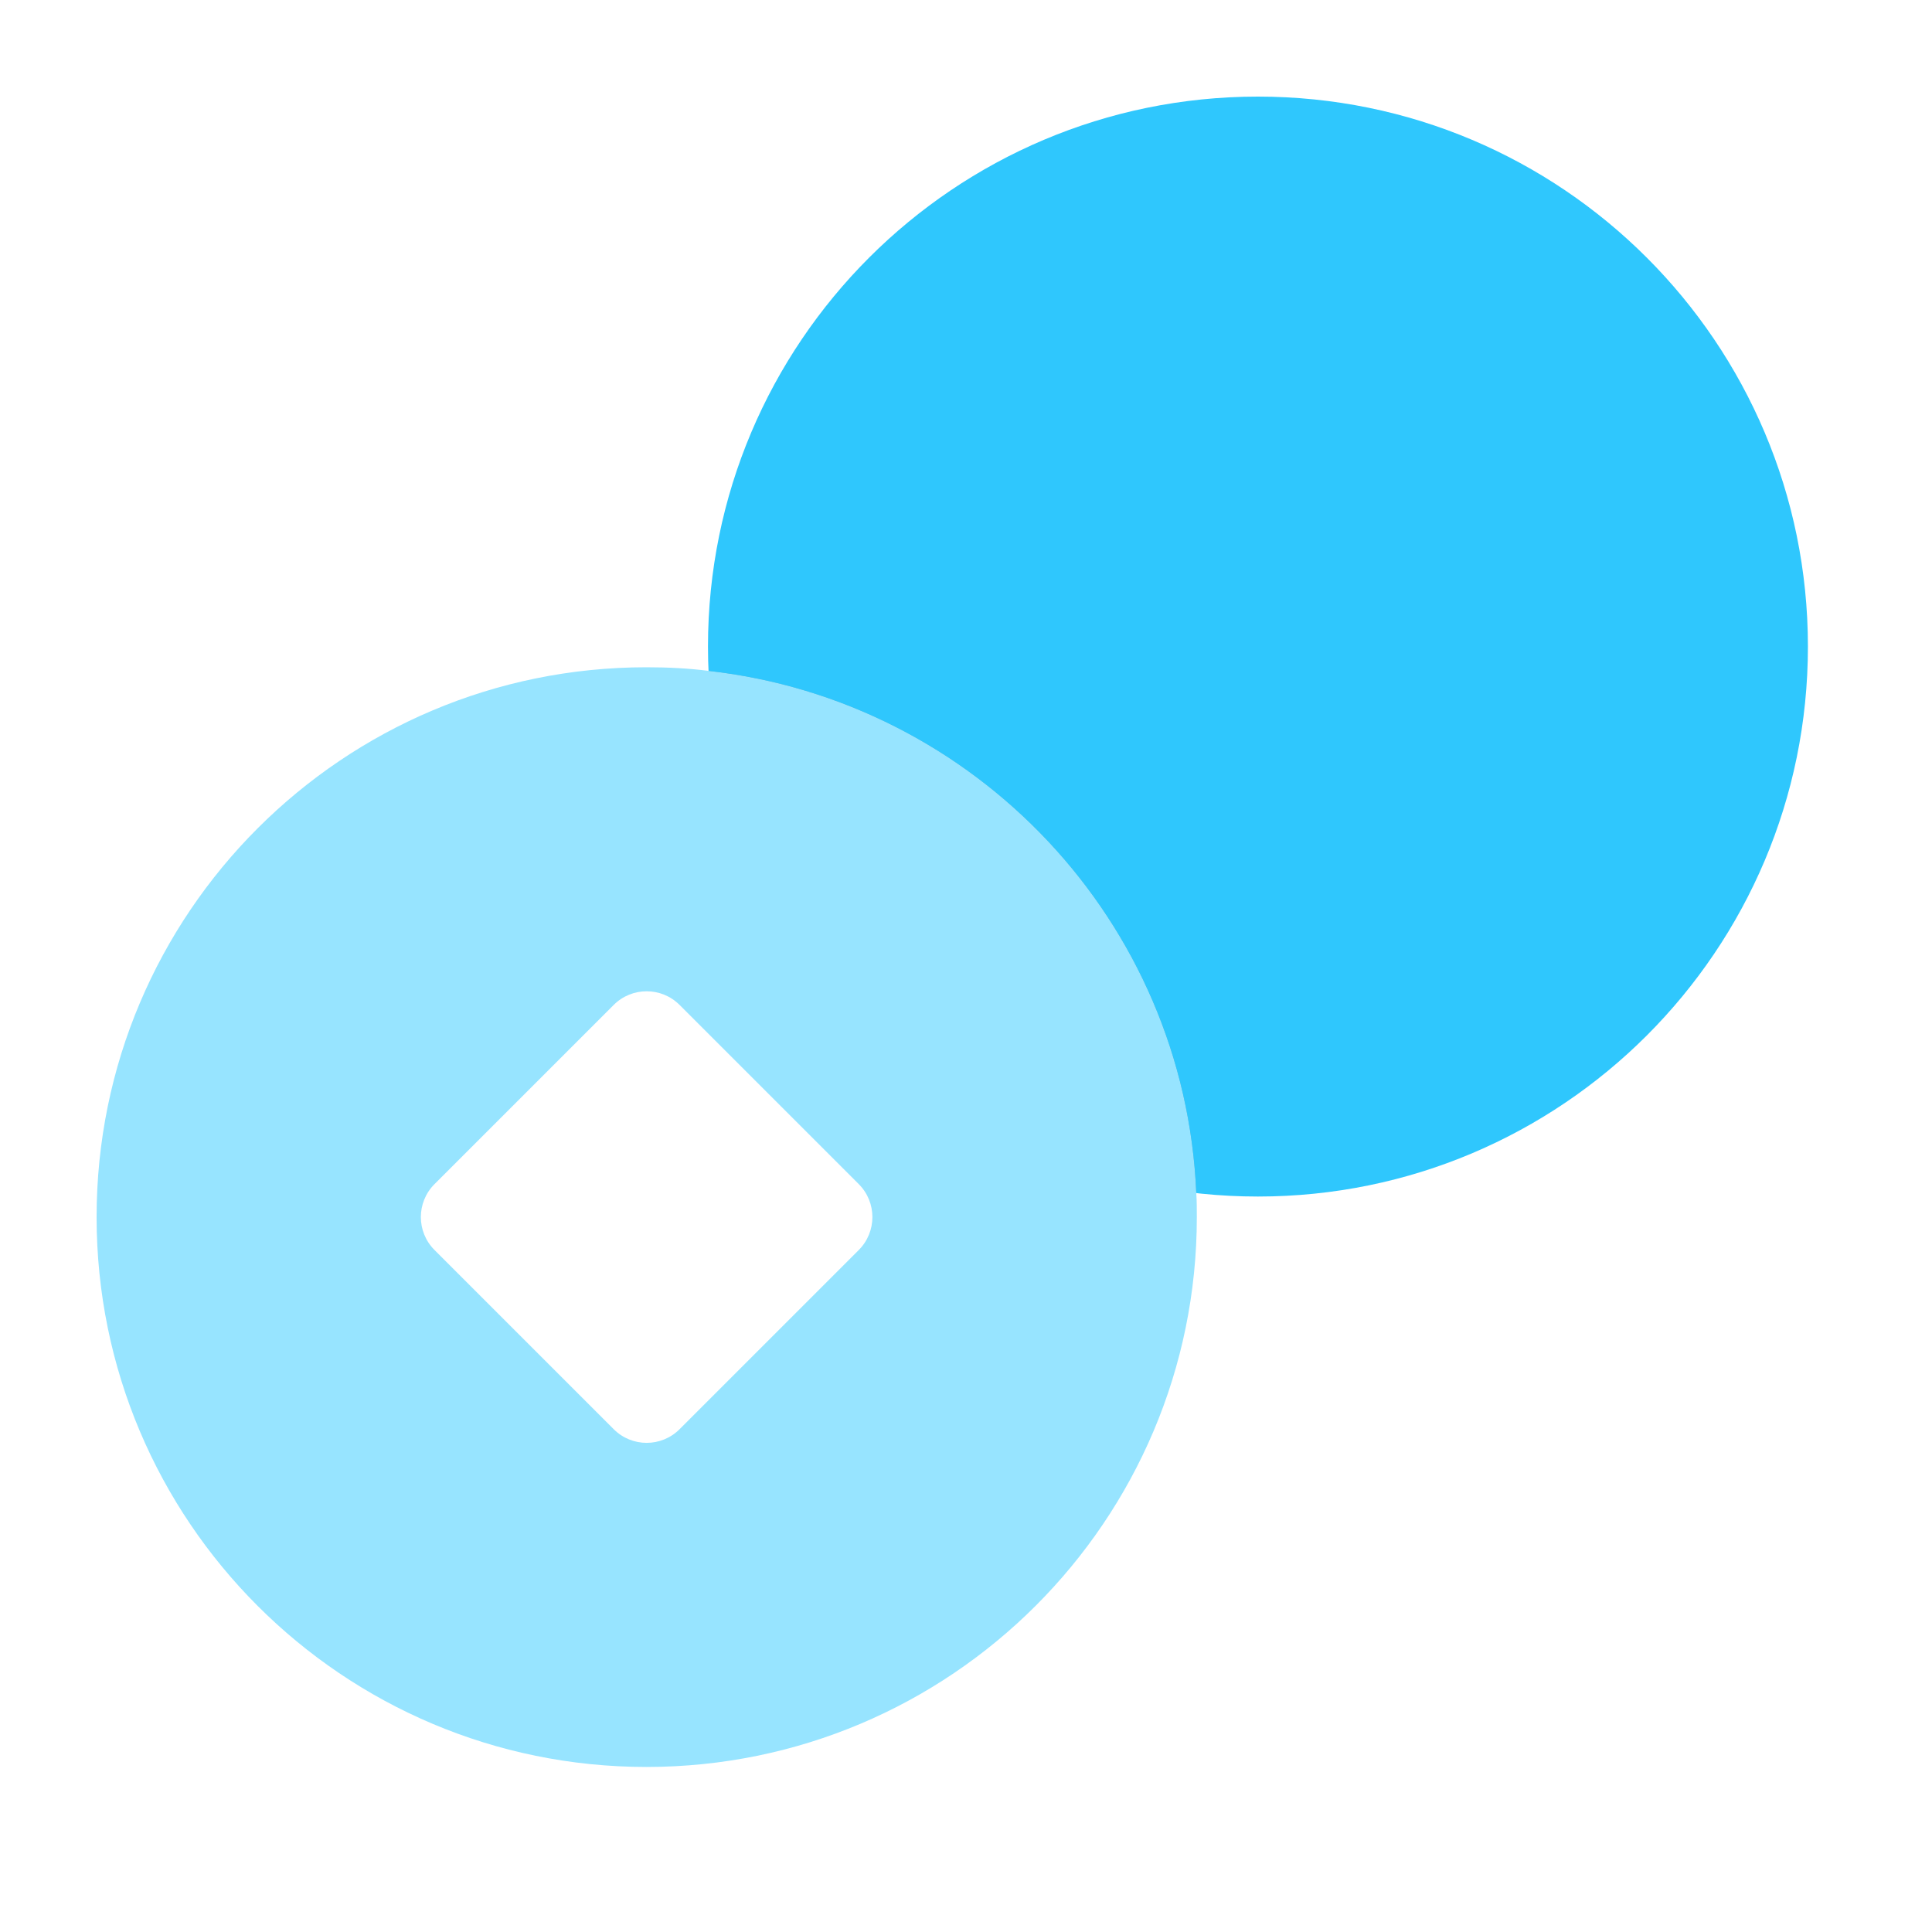
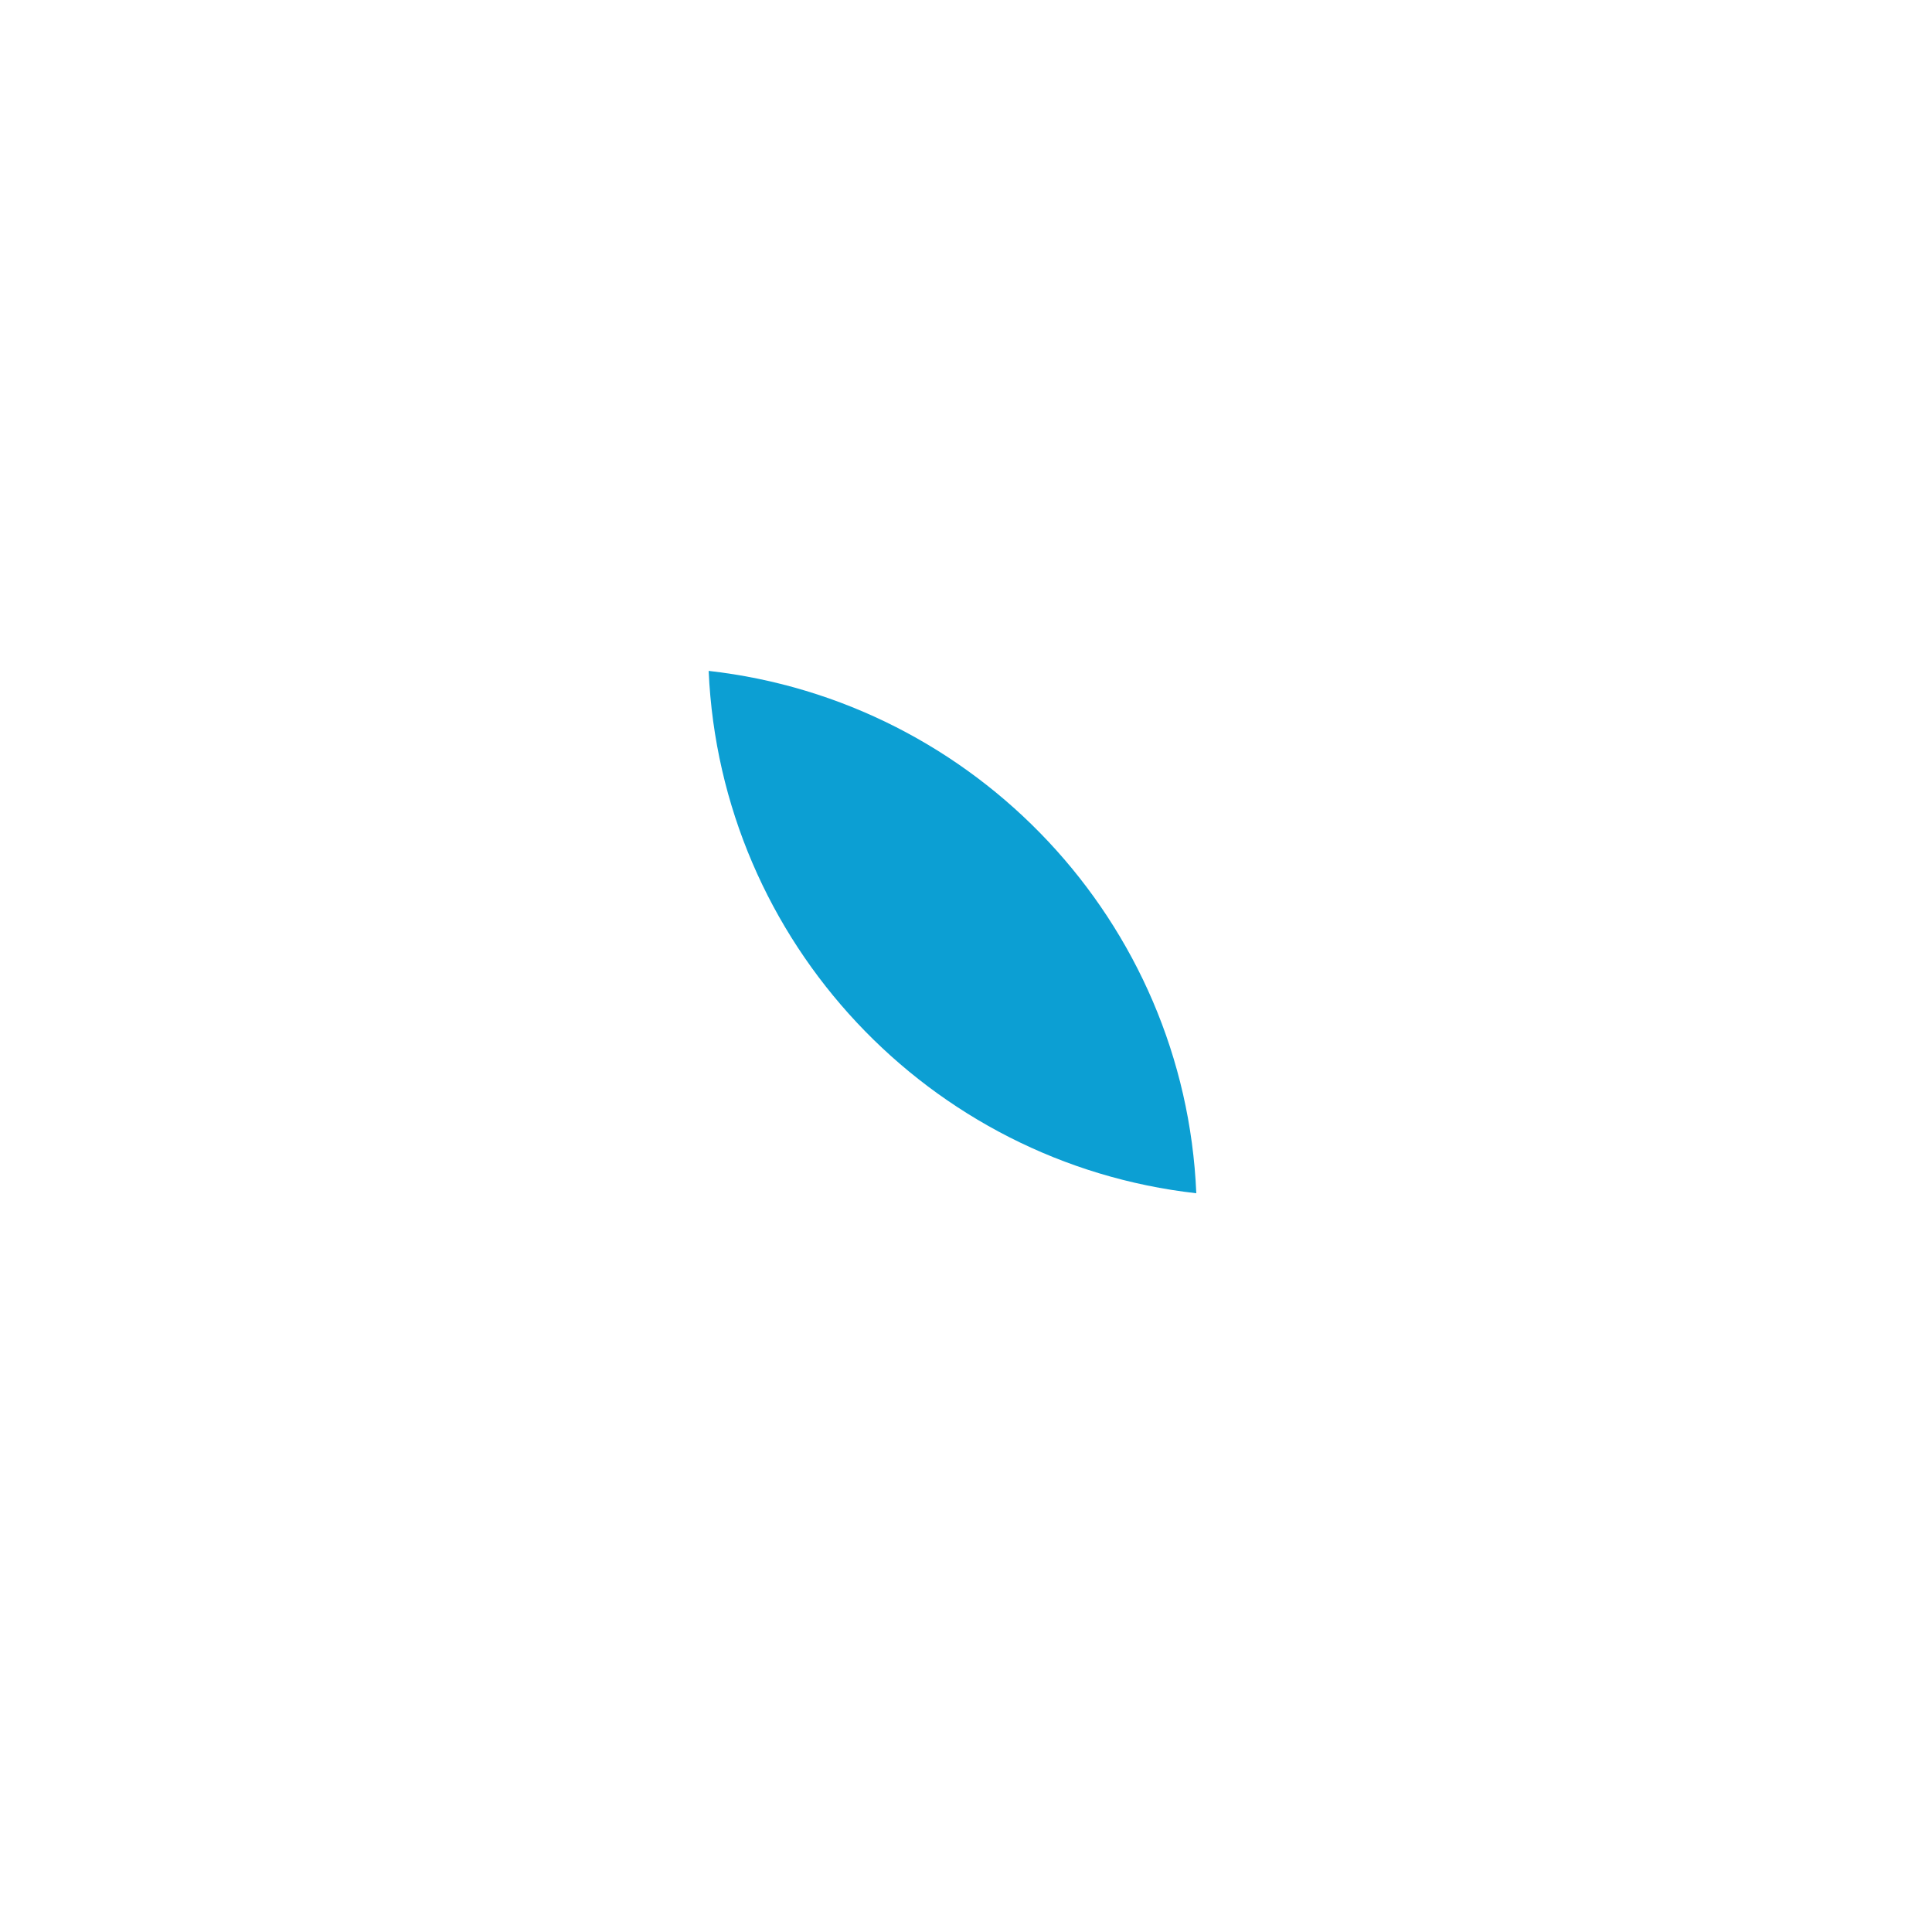
<svg xmlns="http://www.w3.org/2000/svg" width="40" height="40" viewBox="0 0 40 40" fill="none">
-   <path d="M26.044 24.773C32.333 24.773 37.431 19.675 37.431 13.386C37.431 7.098 32.333 2 26.044 2C19.756 2 14.658 7.098 14.658 13.386C14.658 19.675 19.756 24.773 26.044 24.773Z" fill="#2FC7FD" />
  <path d="M24.768 24.705C19.243 24.083 14.919 19.512 14.672 13.89C20.198 14.512 24.532 19.083 24.768 24.705Z" fill="#0C9FD3" />
-   <path fill-rule="evenodd" clip-rule="evenodd" d="M13.384 36.583C19.672 36.583 24.779 31.486 24.779 25.199C24.779 25.038 24.779 24.866 24.768 24.705C24.532 19.083 20.198 14.512 14.672 13.89C14.253 13.836 13.824 13.815 13.384 13.815C7.097 13.815 2 18.911 2 25.199C2 31.486 7.097 36.583 13.384 36.583ZM14.07 29.59L17.78 25.88C18.156 25.503 18.156 24.893 17.78 24.516L14.07 20.806C13.693 20.429 13.083 20.429 12.706 20.806L8.996 24.516C8.619 24.893 8.619 25.503 8.996 25.88L12.706 29.59C13.083 29.967 13.693 29.967 14.07 29.59Z" fill="#97E4FF" />
</svg>